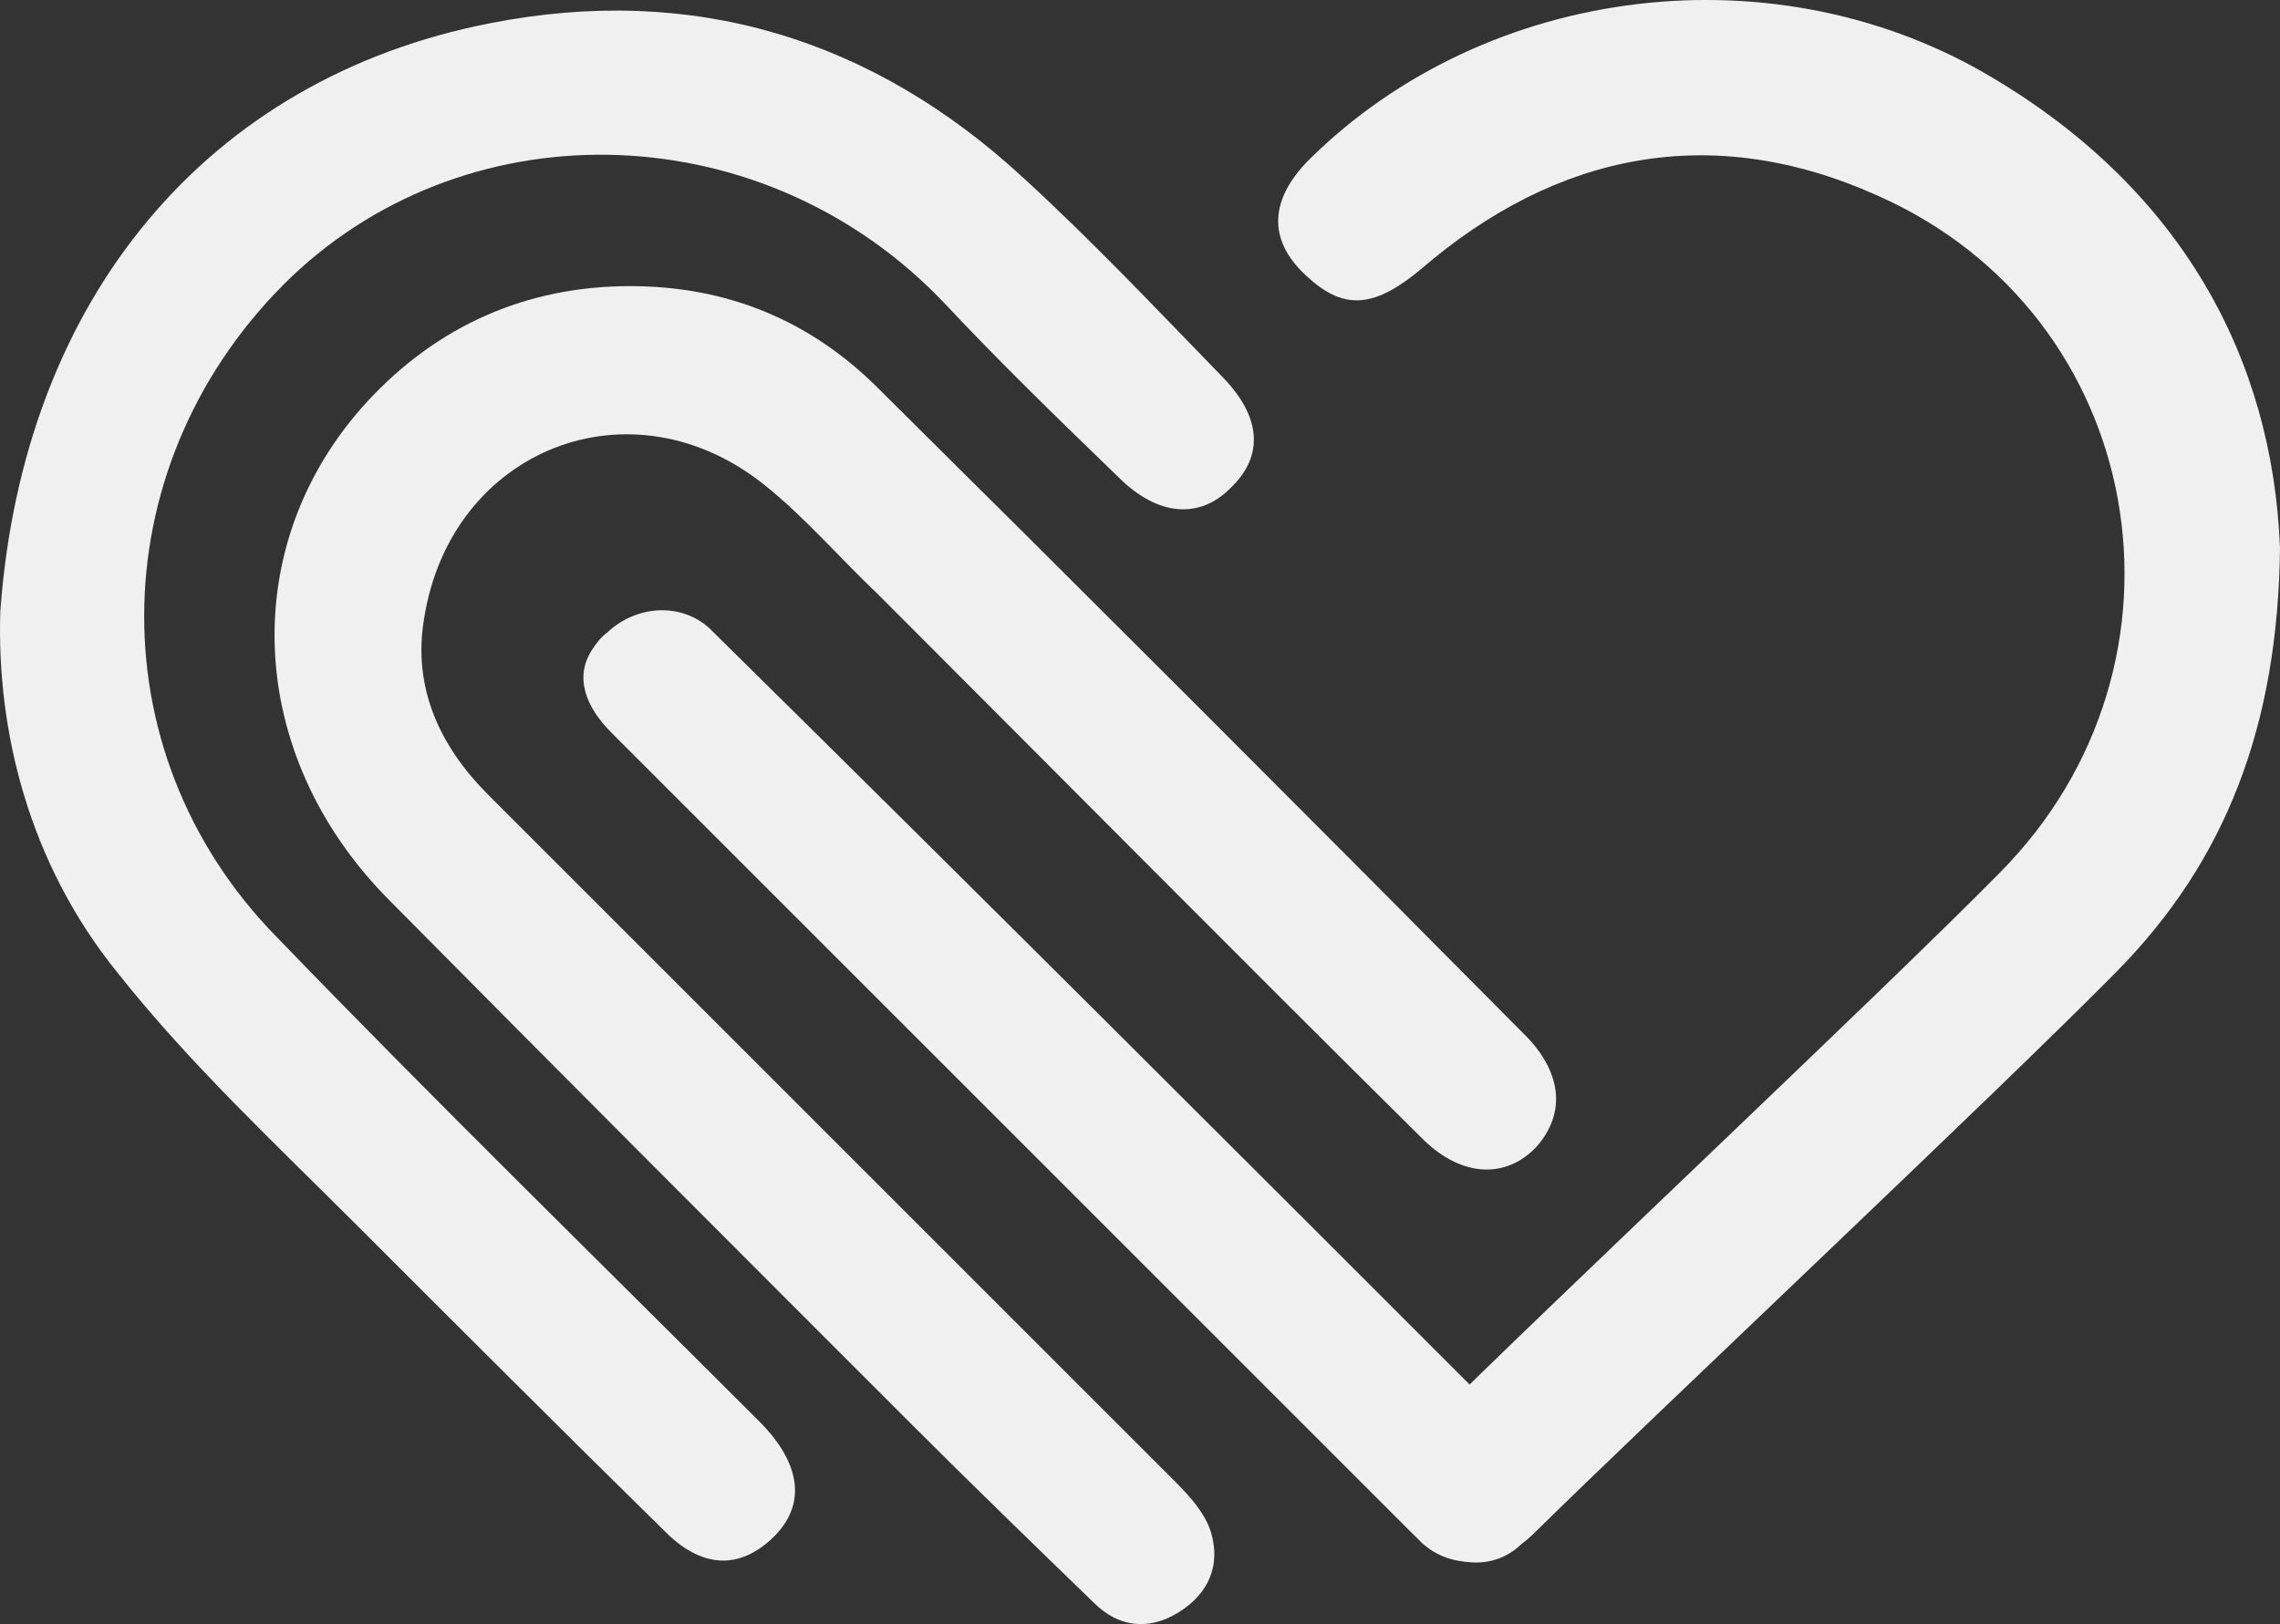
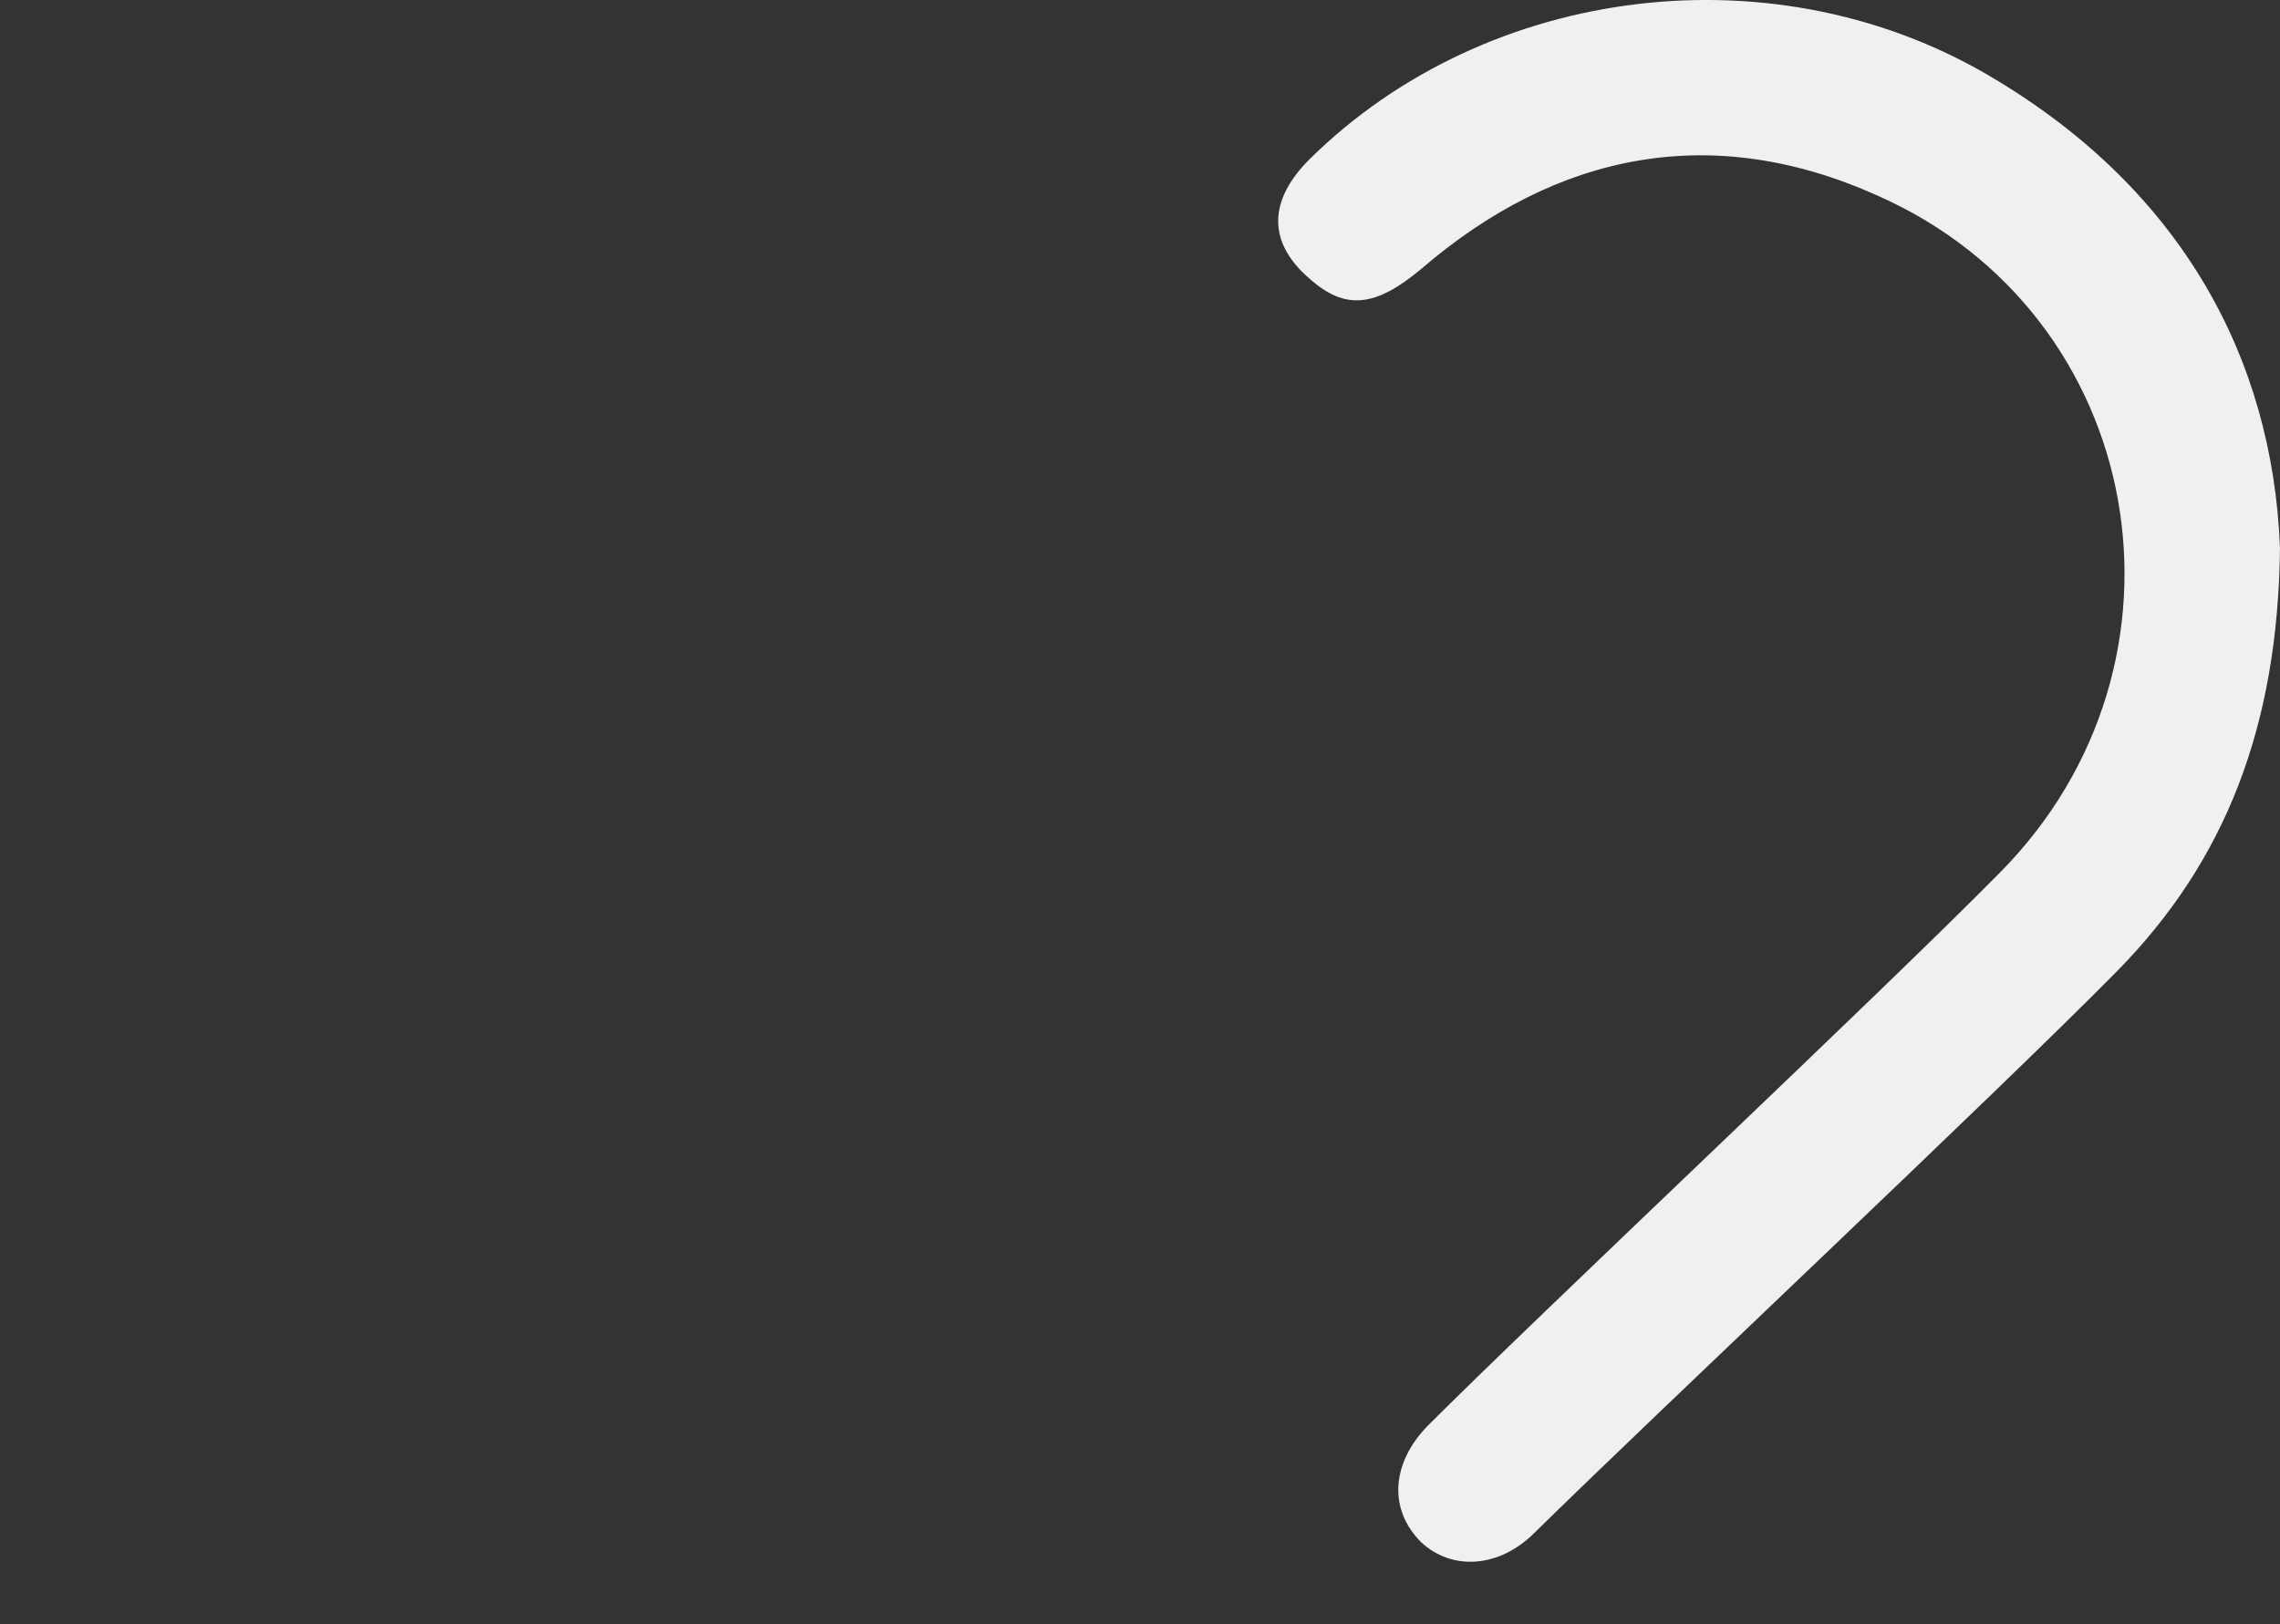
<svg xmlns="http://www.w3.org/2000/svg" id="Layer_2" data-name="Layer 2" viewBox="0 0 524.1 373.39">
  <rect x="0" y="0" width="524.1" height="373.39" fill="#333333" stroke="none" />
  <defs>
    <style>
      .cls-1 {
        fill: #f0f0f0;
      }
    </style>
  </defs>
  <g id="Layer_1-2" data-name="Layer 1">
    <g>
-       <path class="cls-1" d="m144.89,65.78c22.18,0,41.32,7.83,56.97,23.48,49.58,49.14,98.72,98.29,147.86,147.87.43.43.87.87,1.3,1.3,8.26,8.7,8.7,17.83,2.17,25.22-6.96,7.39-16.96,6.96-25.66-1.3-42.19-41.75-83.93-83.94-125.68-125.69-8.7-8.26-16.53-17.4-25.66-24.79-30.88-25.22-72.63-8.7-78.72,30.44-2.61,15.66,3.48,29.14,14.79,40.45,52.62,52.62,105.24,105.24,157.87,157.87,3.48,3.48,6.96,7.39,8.26,11.74,2.17,7.39-.43,13.92-7.39,18.27-6.96,4.35-13.92,3.48-19.57-2.17-13.92-13.48-27.83-26.96-41.75-40.88-40.45-40.45-80.46-80.46-120.47-120.9-33.05-33.49-34.79-81.76-4.78-114.38,16.09-17.4,36.53-26.53,60.45-26.53Z" />
-       <path class="cls-1" d="m.07,140.58C5.29,68.39,47.91,17.94,112.71,5.33c46.53-9.13,87.85,3.48,122.64,35.66,15.66,14.35,30.44,30.01,45.23,45.23,9.57,9.57,10,18.7,2.17,26.09-6.96,6.96-16.53,6.52-25.66-2.61-13.48-13.05-26.96-26.09-40.01-40.01-40.88-43.06-108.29-45.66-150.04-6.09-43.49,41.75-45.66,108.72-3.48,151.78,36.53,37.84,73.93,74.37,110.9,111.33,10,10,10.87,19.57,3.04,26.96-7.39,6.96-15.66,6.96-23.92-.87-23.92-23.48-47.84-47.4-71.76-71.32-18.7-18.7-38.27-36.97-54.8-57.84C6.59,198.42-.8,167.98.07,140.58Z" />
      <path class="cls-1" d="m524.1,125.8c-.43,41.31-12.61,72.19-37.4,97.42-27.4,27.83-106.11,101.77-133.95,129.16-8.26,8.26-19.13,8.7-26.09,2.17-7.39-7.39-6.96-17.83,1.3-26.53,26.96-26.96,104.81-100.03,131.77-127.42,47.84-48.27,33.92-128.29-28.27-155.69-37.84-16.96-73.5-10-104.81,16.96-10.44,8.7-17.39,9.57-25.66,2.17-9.57-8.26-9.57-17.83,0-27.4,40.88-40.45,107.85-48.71,157.87-18.27,42.62,25.66,63.49,63.93,65.23,107.42Z" />
-       <path class="cls-1" d="m139.65,145.36c6.96-6.52,17.83-6.96,24.35,0,61.76,60.88,123.08,122.2,184.4,183.53,8.26,8.26,8.7,18.7,1.74,25.66-6.52,6.96-17.4,6.09-25.66-2.17-61.32-61.32-122.64-122.64-183.96-183.96-5.65-5.65-8.7-12.61-4.35-19.14.87-1.3,1.74-2.61,3.48-3.91Z" />
    </g>
  </g>
</svg>